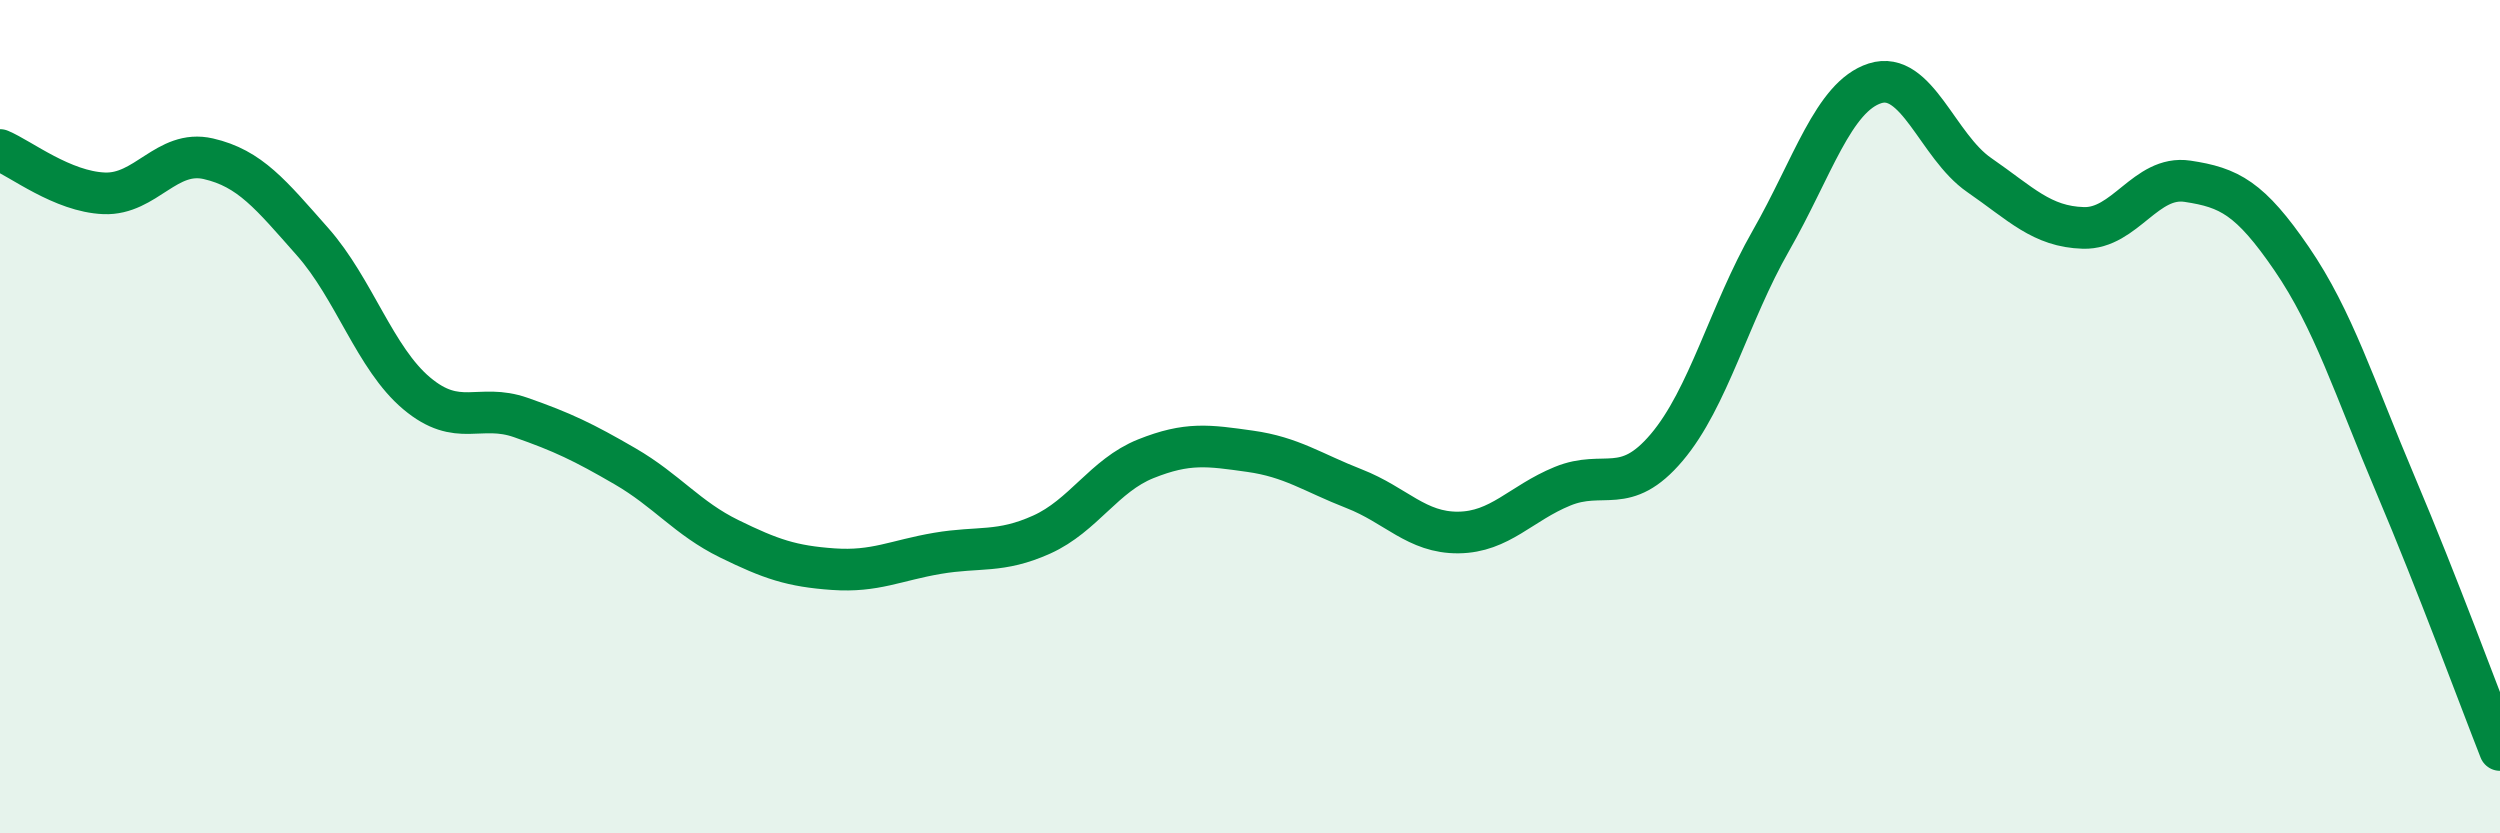
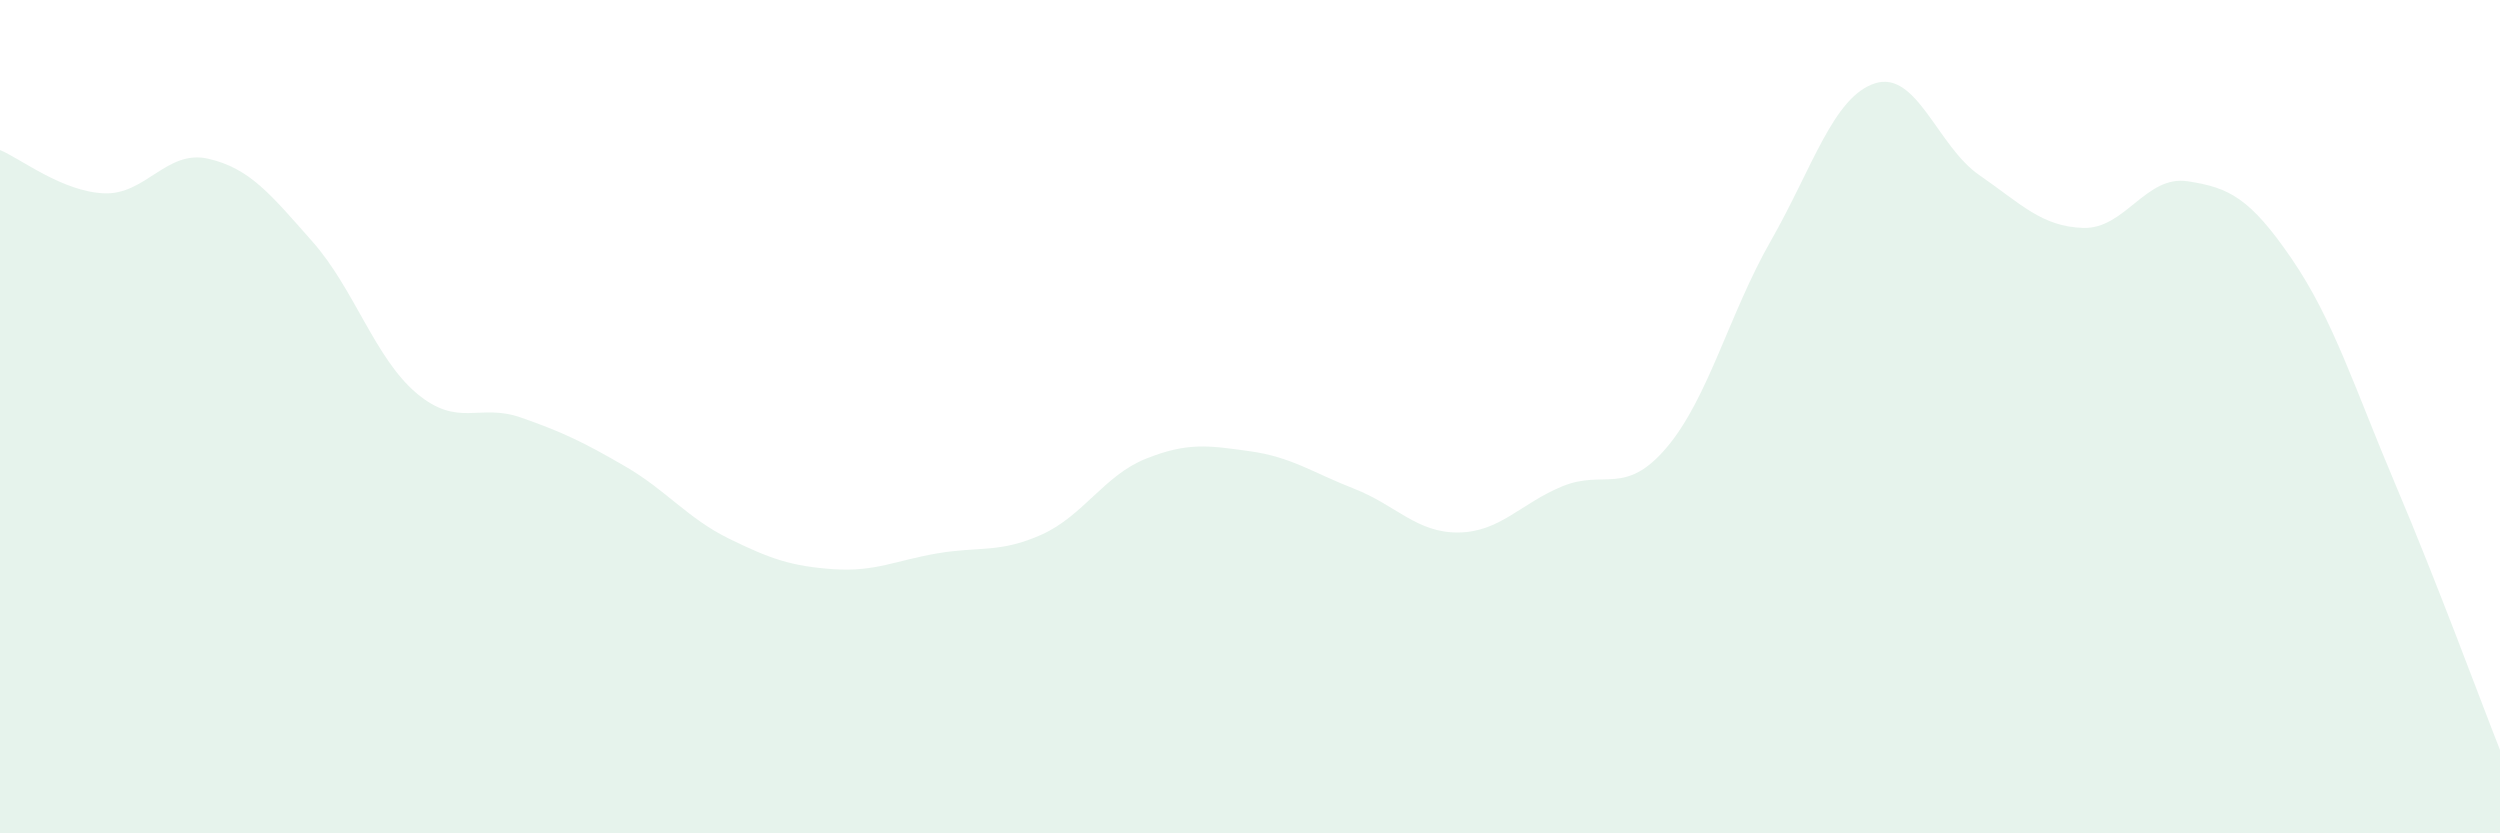
<svg xmlns="http://www.w3.org/2000/svg" width="60" height="20" viewBox="0 0 60 20">
  <path d="M 0,3.6 C 0.5,3.81 1.5,4.6 2.5,4.64 C 3.5,4.68 4,3.58 5,3.81 C 6,4.04 6.5,4.67 7.5,5.8 C 8.5,6.93 9,8.6 10,9.44 C 11,10.28 11.5,9.67 12.5,10.02 C 13.5,10.37 14,10.61 15,11.19 C 16,11.77 16.5,12.44 17.5,12.93 C 18.5,13.42 19,13.59 20,13.66 C 21,13.73 21.5,13.45 22.5,13.28 C 23.5,13.11 24,13.28 25,12.83 C 26,12.38 26.5,11.41 27.5,11.01 C 28.5,10.61 29,10.69 30,10.83 C 31,10.97 31.5,11.34 32.5,11.73 C 33.5,12.12 34,12.79 35,12.78 C 36,12.77 36.5,12.08 37.5,11.67 C 38.5,11.26 39,11.92 40,10.74 C 41,9.56 41.5,7.53 42.5,5.78 C 43.5,4.03 44,2.32 45,2 C 46,1.68 46.5,3.51 47.5,4.2 C 48.5,4.89 49,5.44 50,5.47 C 51,5.5 51.5,4.2 52.5,4.35 C 53.5,4.5 54,4.75 55,6.21 C 56,7.67 56.5,9.29 57.5,11.65 C 58.5,14.01 59.5,16.73 60,18L60 20L0 20Z" fill="#008740" opacity="0.1" stroke-linecap="round" stroke-linejoin="round" />
-   <path d="M 0,3.6 C 0.5,3.81 1.5,4.6 2.5,4.64 C 3.5,4.68 4,3.58 5,3.81 C 6,4.04 6.5,4.67 7.5,5.8 C 8.5,6.93 9,8.6 10,9.44 C 11,10.28 11.5,9.67 12.5,10.02 C 13.5,10.37 14,10.61 15,11.19 C 16,11.77 16.5,12.44 17.5,12.93 C 18.5,13.42 19,13.59 20,13.66 C 21,13.73 21.5,13.45 22.5,13.28 C 23.5,13.11 24,13.28 25,12.83 C 26,12.38 26.5,11.41 27.5,11.01 C 28.5,10.61 29,10.69 30,10.83 C 31,10.97 31.5,11.34 32.5,11.73 C 33.5,12.12 34,12.79 35,12.78 C 36,12.77 36.5,12.08 37.5,11.67 C 38.5,11.26 39,11.92 40,10.74 C 41,9.56 41.5,7.53 42.5,5.78 C 43.5,4.03 44,2.32 45,2 C 46,1.68 46.5,3.51 47.5,4.2 C 48.5,4.89 49,5.44 50,5.47 C 51,5.5 51.5,4.2 52.5,4.35 C 53.5,4.5 54,4.75 55,6.21 C 56,7.67 56.5,9.29 57.5,11.65 C 58.5,14.01 59.5,16.73 60,18" stroke="#008740" stroke-width="1" fill="none" stroke-linecap="round" stroke-linejoin="round" />
</svg>